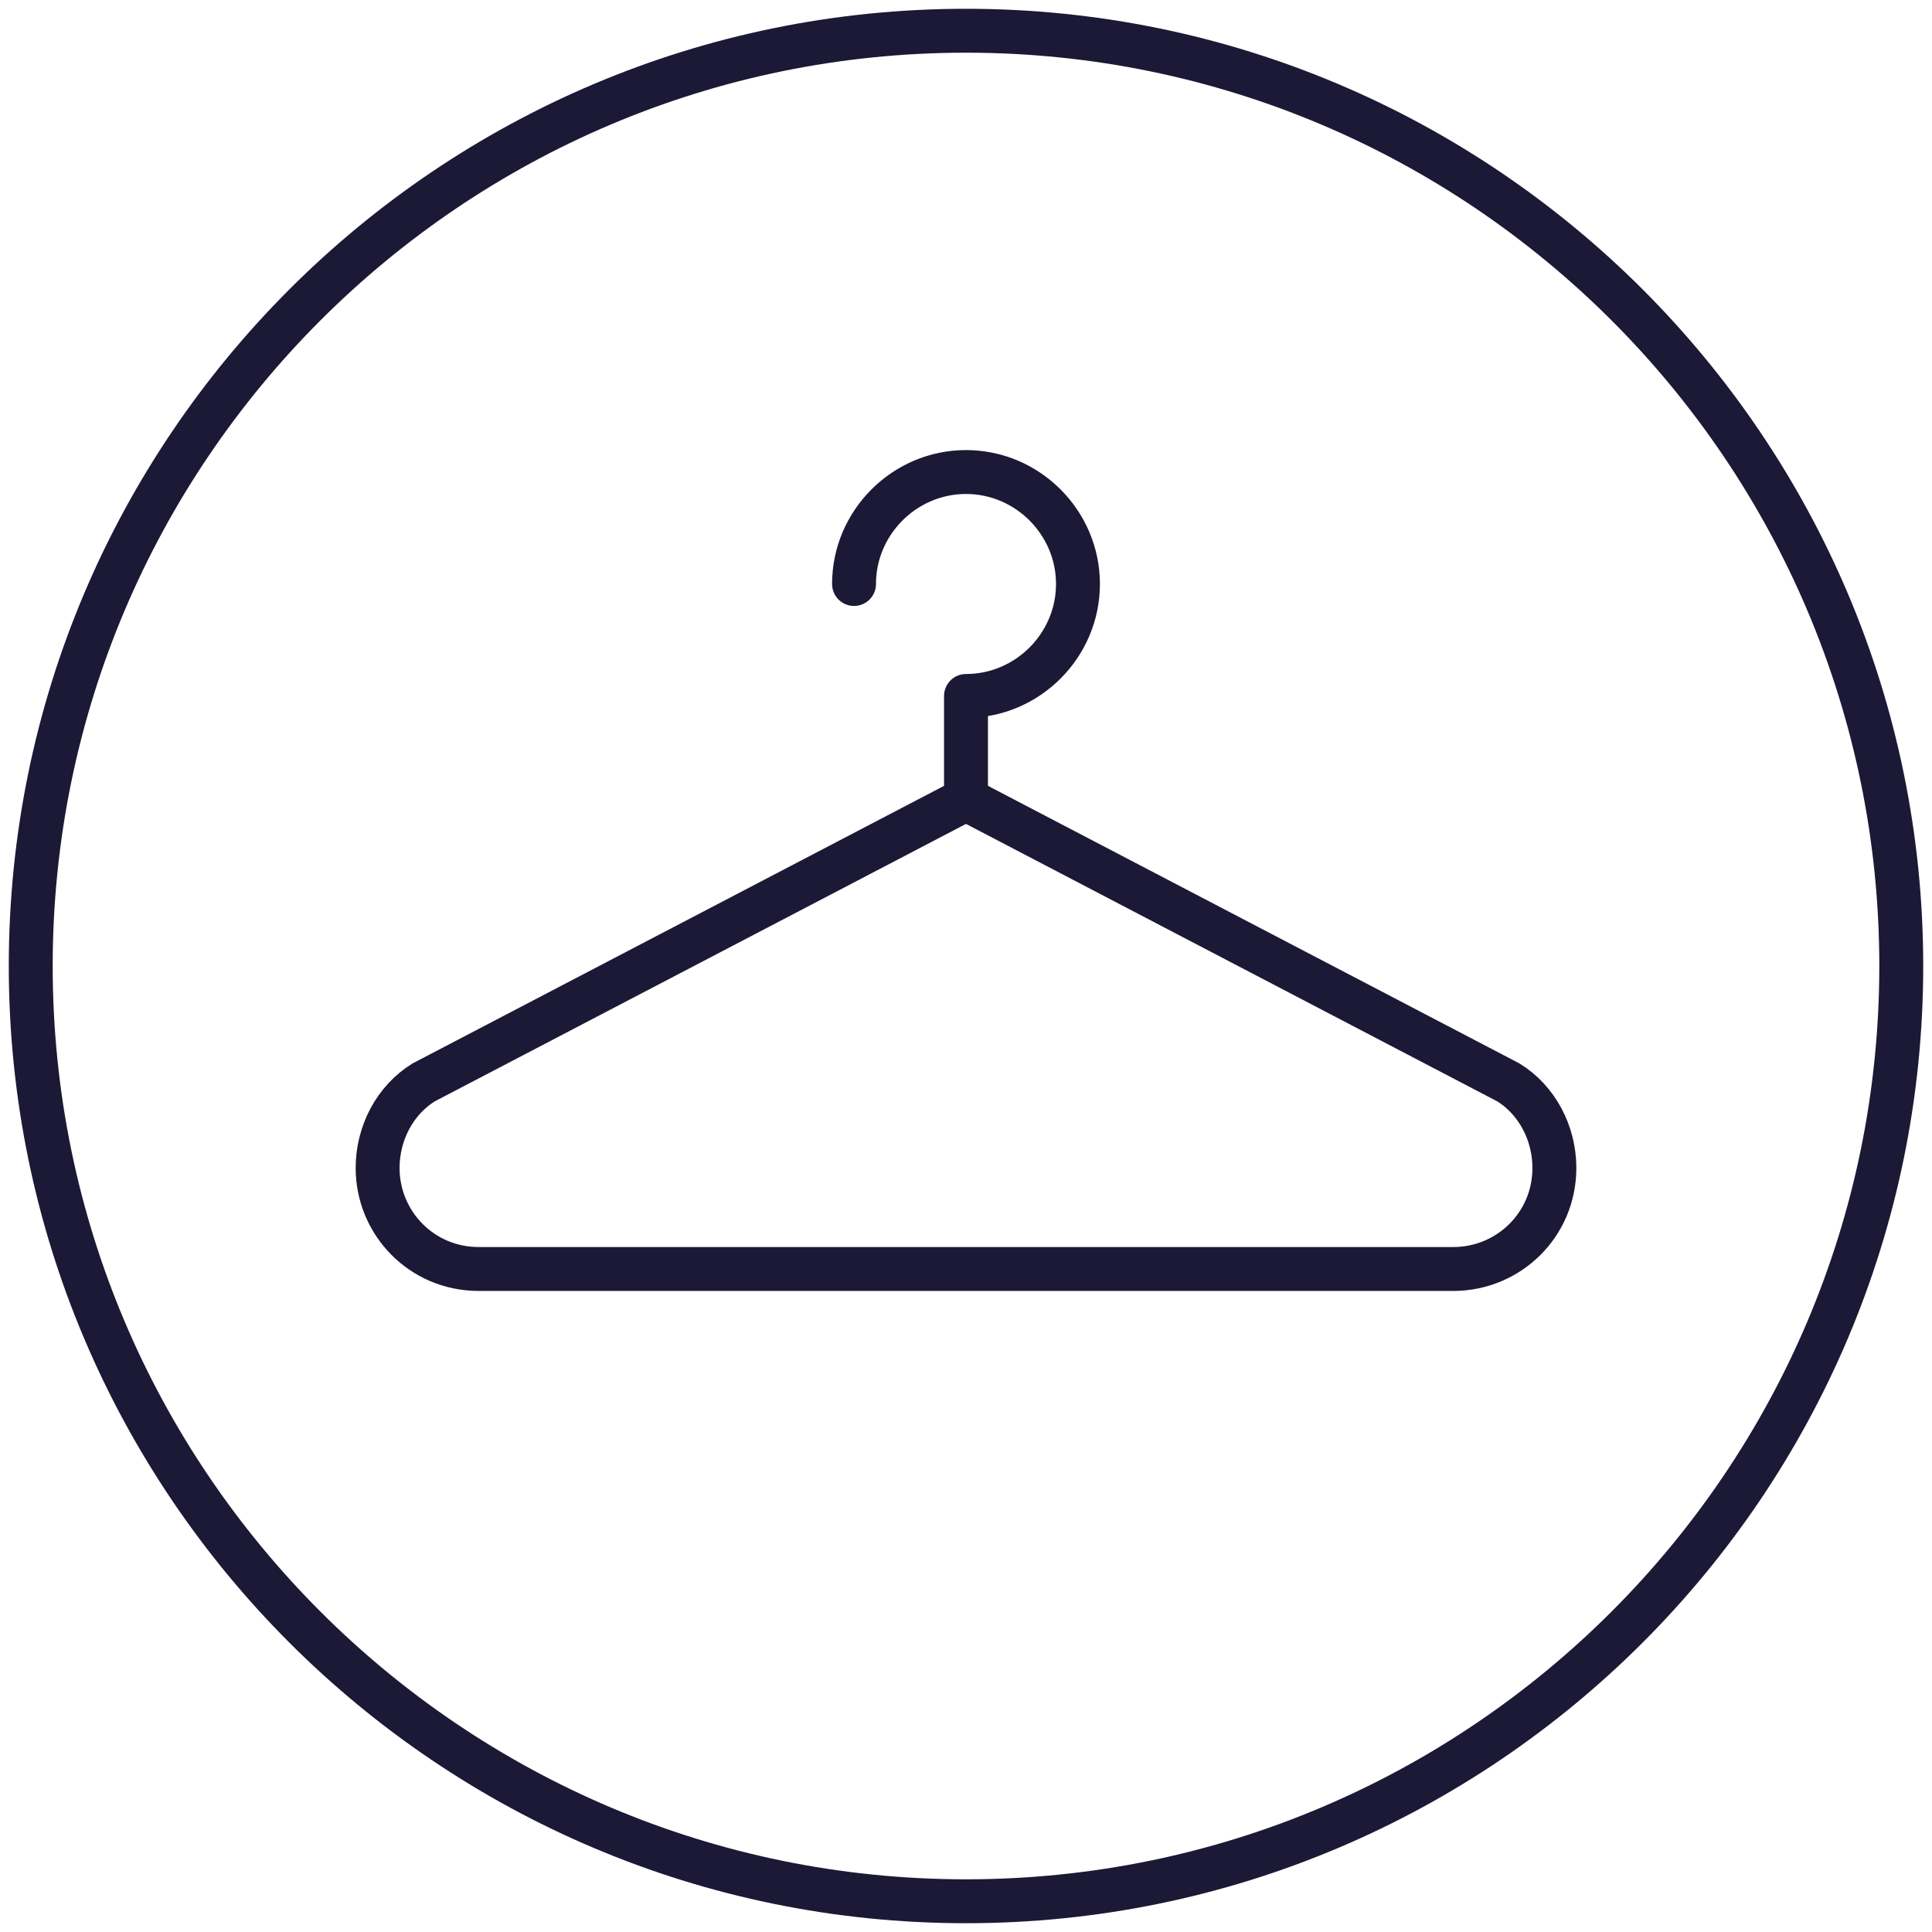
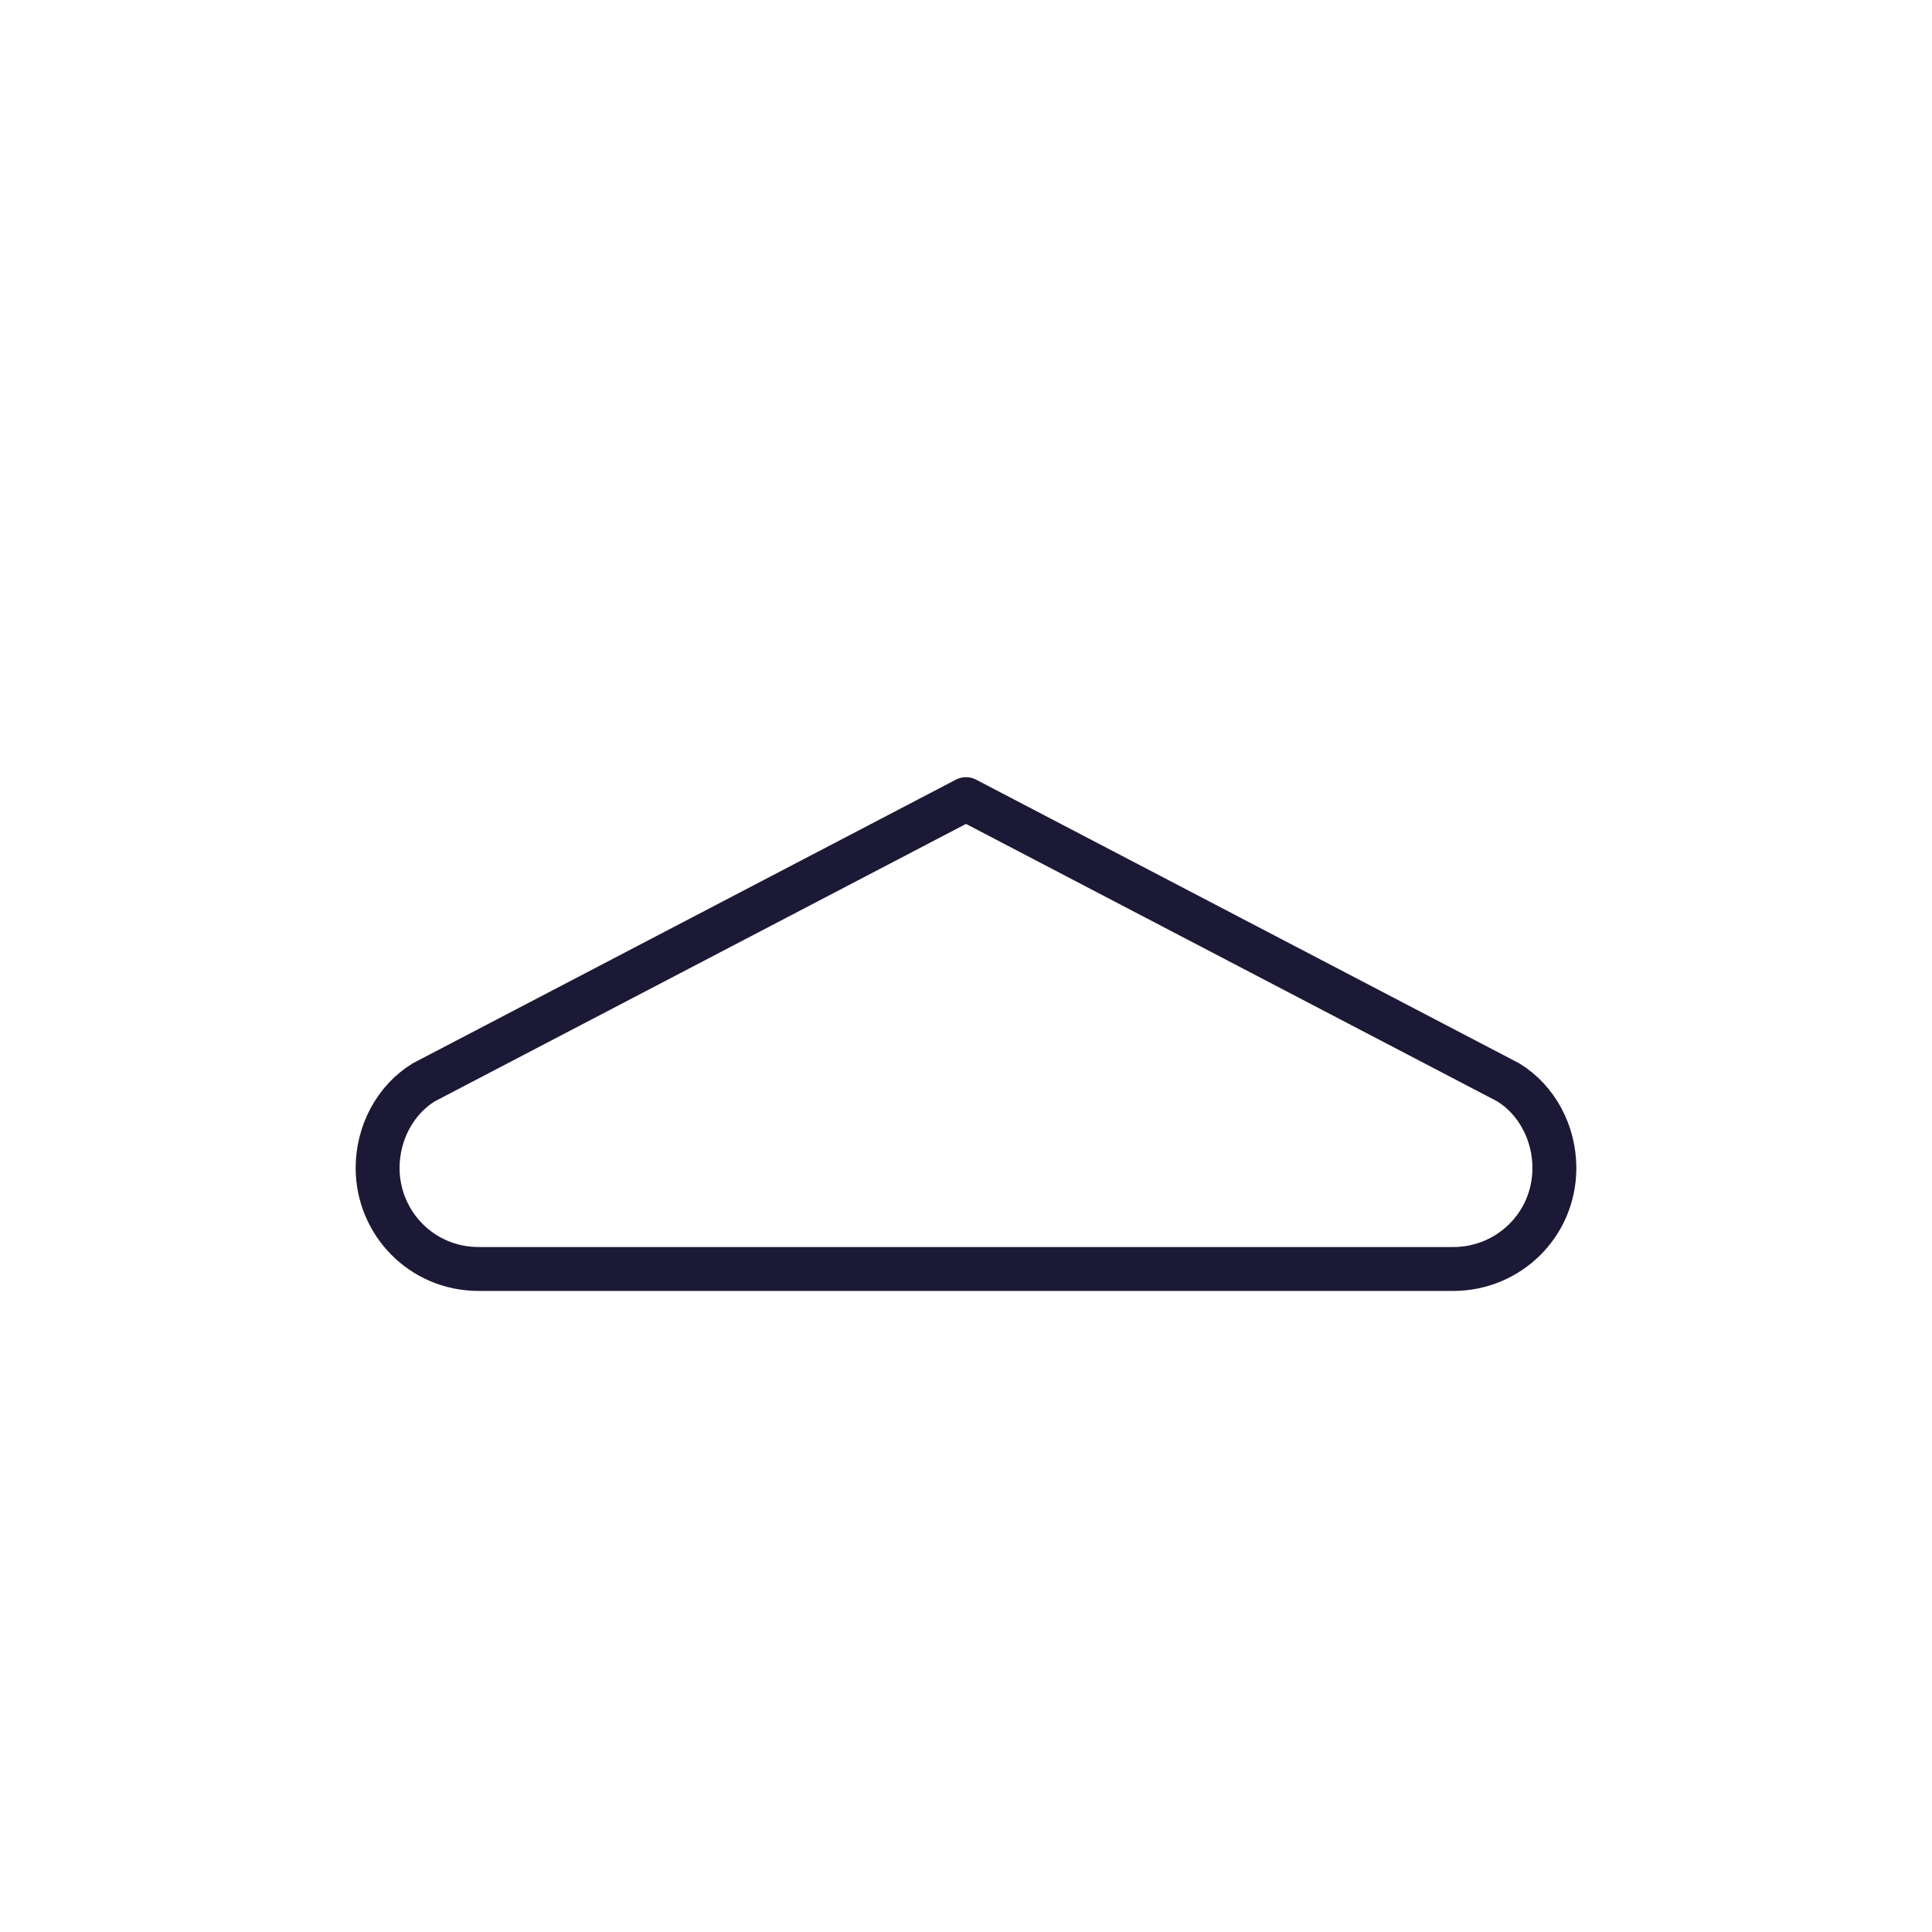
<svg xmlns="http://www.w3.org/2000/svg" version="1.1" id="Livello_1" x="0px" y="0px" viewBox="0 0 88 88" style="enable-background:new 0 0 88 88;" xml:space="preserve">
  <style type="text/css">
	.st0{fill:none;stroke:#1C1936;stroke-width:2;stroke-linecap:round;stroke-linejoin:round;}
</style>
  <g>
-     <path class="st0" d="M44,86.6c23.5,0,42.6-19.1,42.6-42.6S67.5,1.4,44,1.4S1.4,20.5,1.4,44S20.5,86.6,44,86.6z" />
    <path class="st0" d="M44,36.4l24.7,12.9c1.3,0.8,2.1,2.3,2.1,3.9c0,2.6-2.1,4.6-4.6,4.6H21.8c-2.6,0-4.6-2.1-4.6-4.6   c0-1.6,0.8-3.1,2.1-3.9L44,36.4z" />
-     <path class="st0" d="M38.9,26.6c0-2.8,2.3-5.1,5.1-5.1s5.1,2.3,5.1,5.1c0,2.8-2.3,5.1-5.1,5.1v4.8" />
  </g>
</svg>